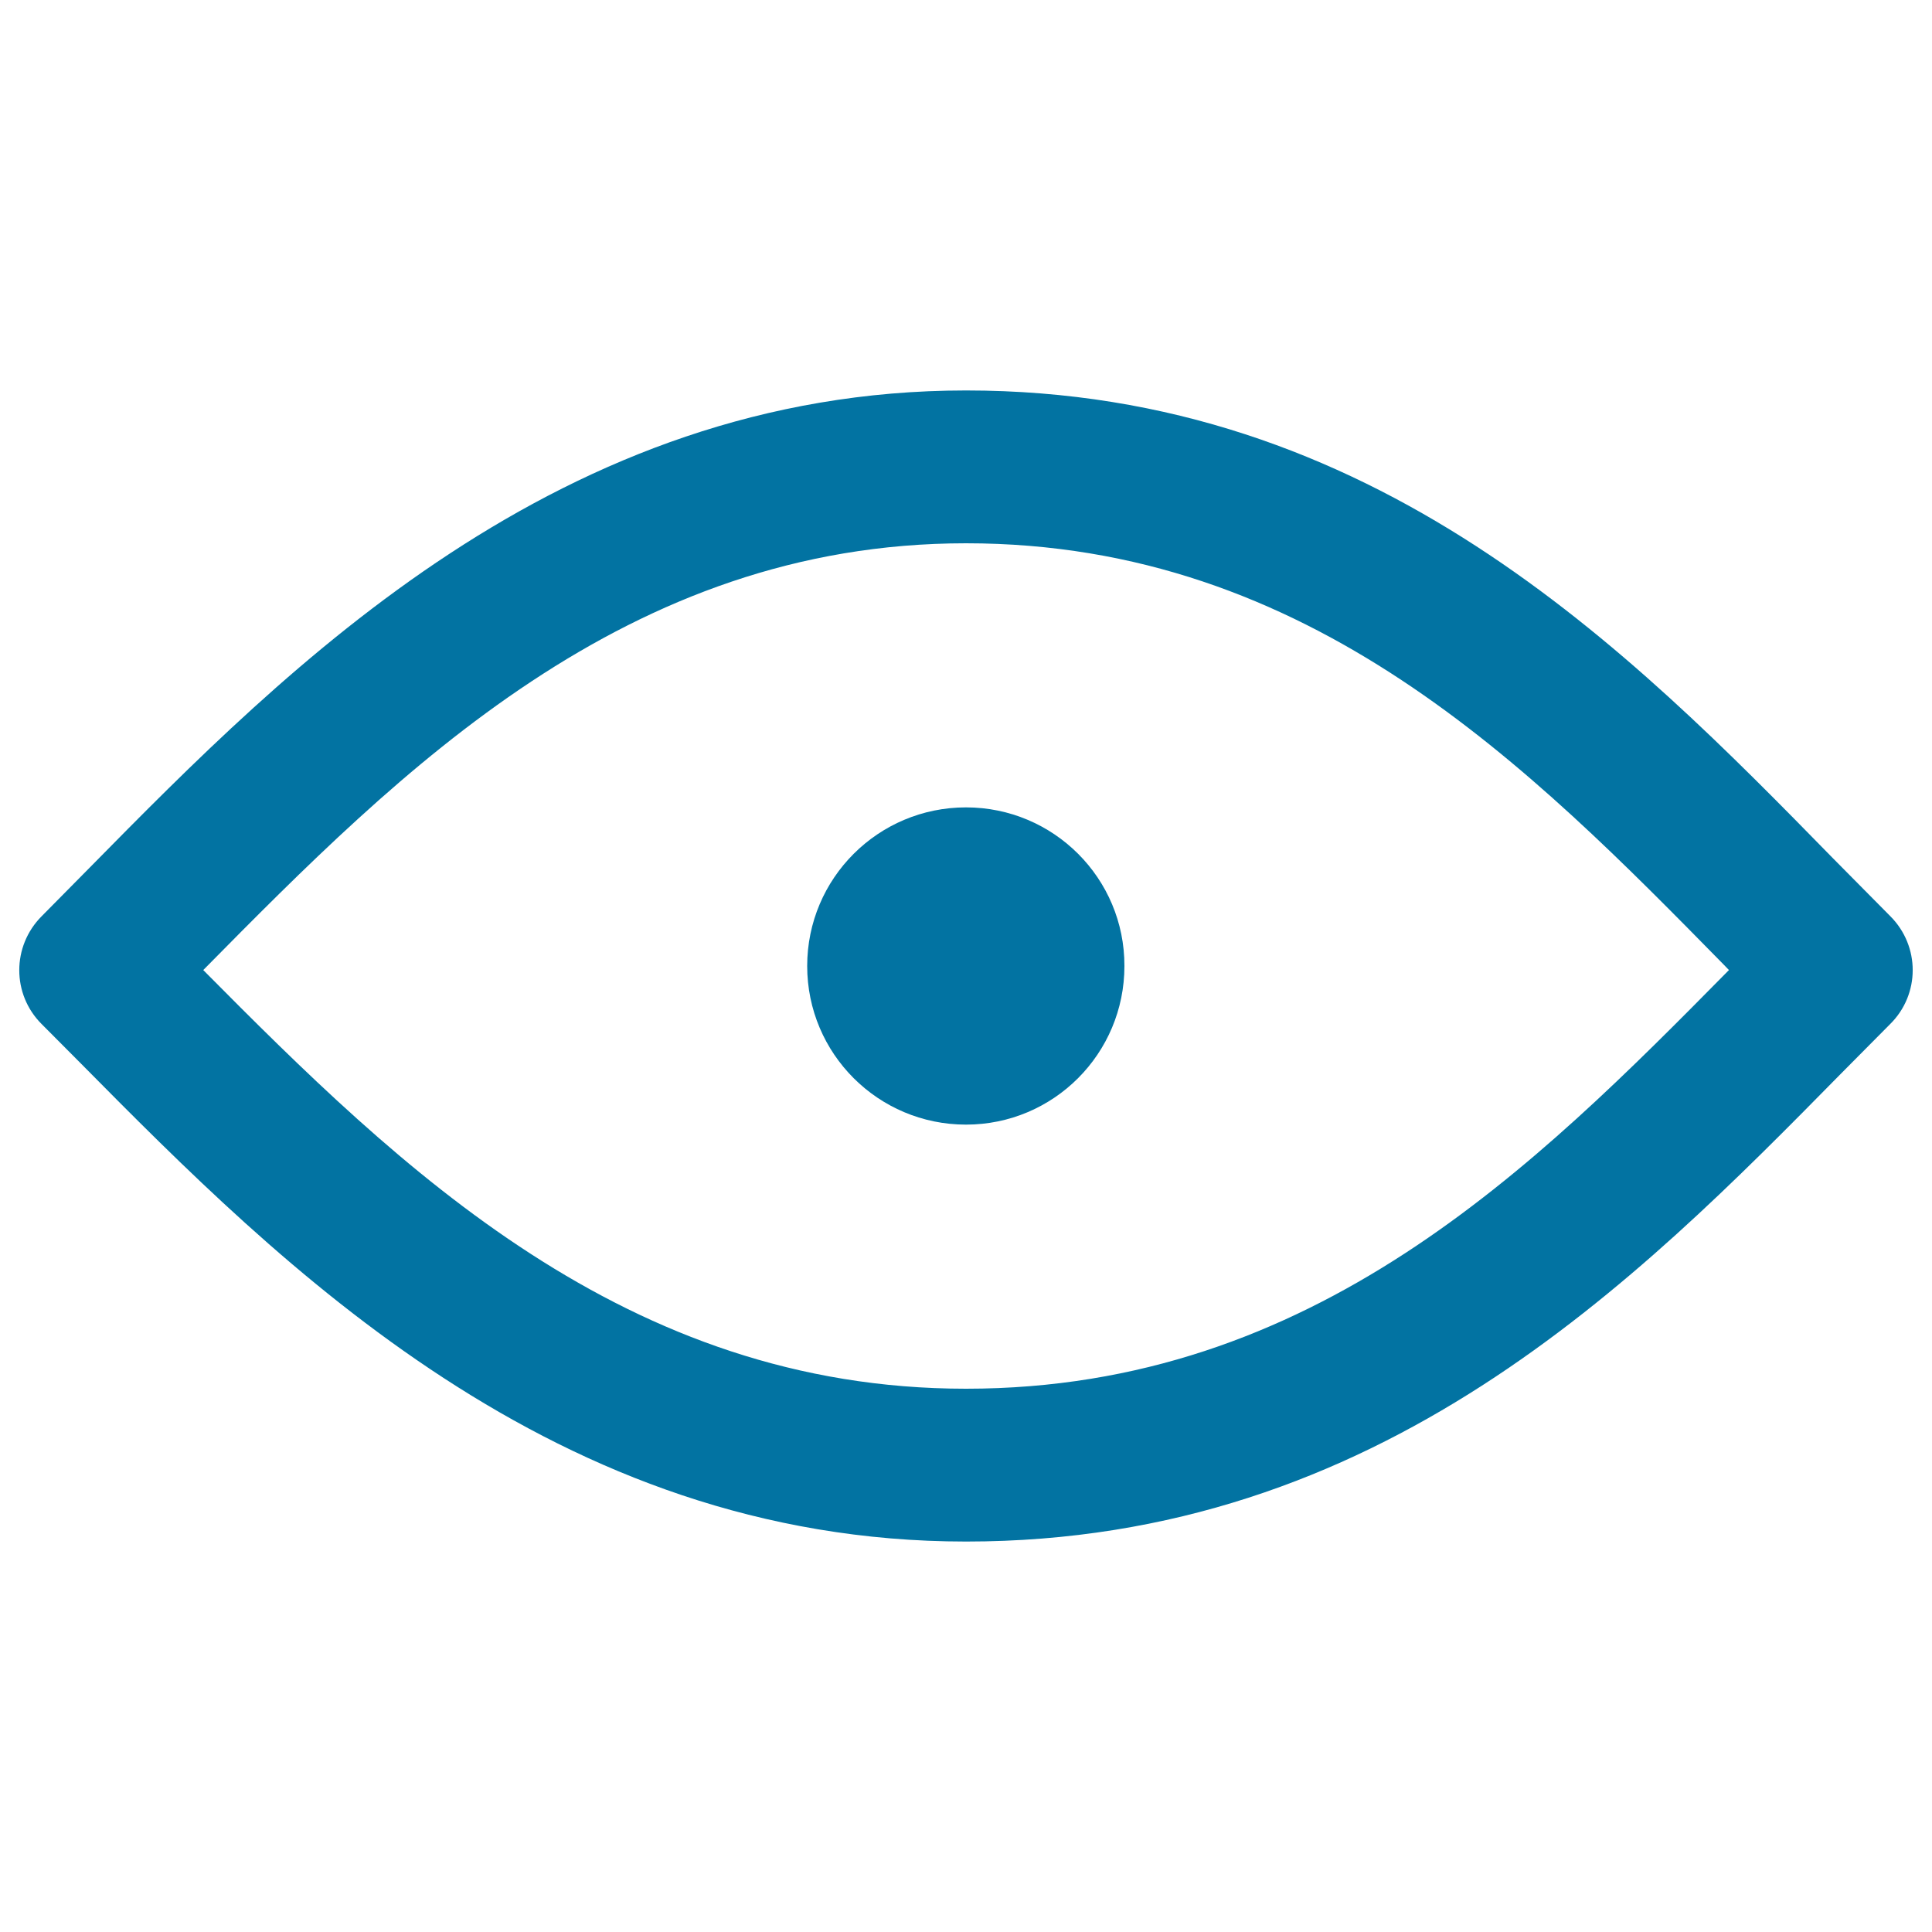
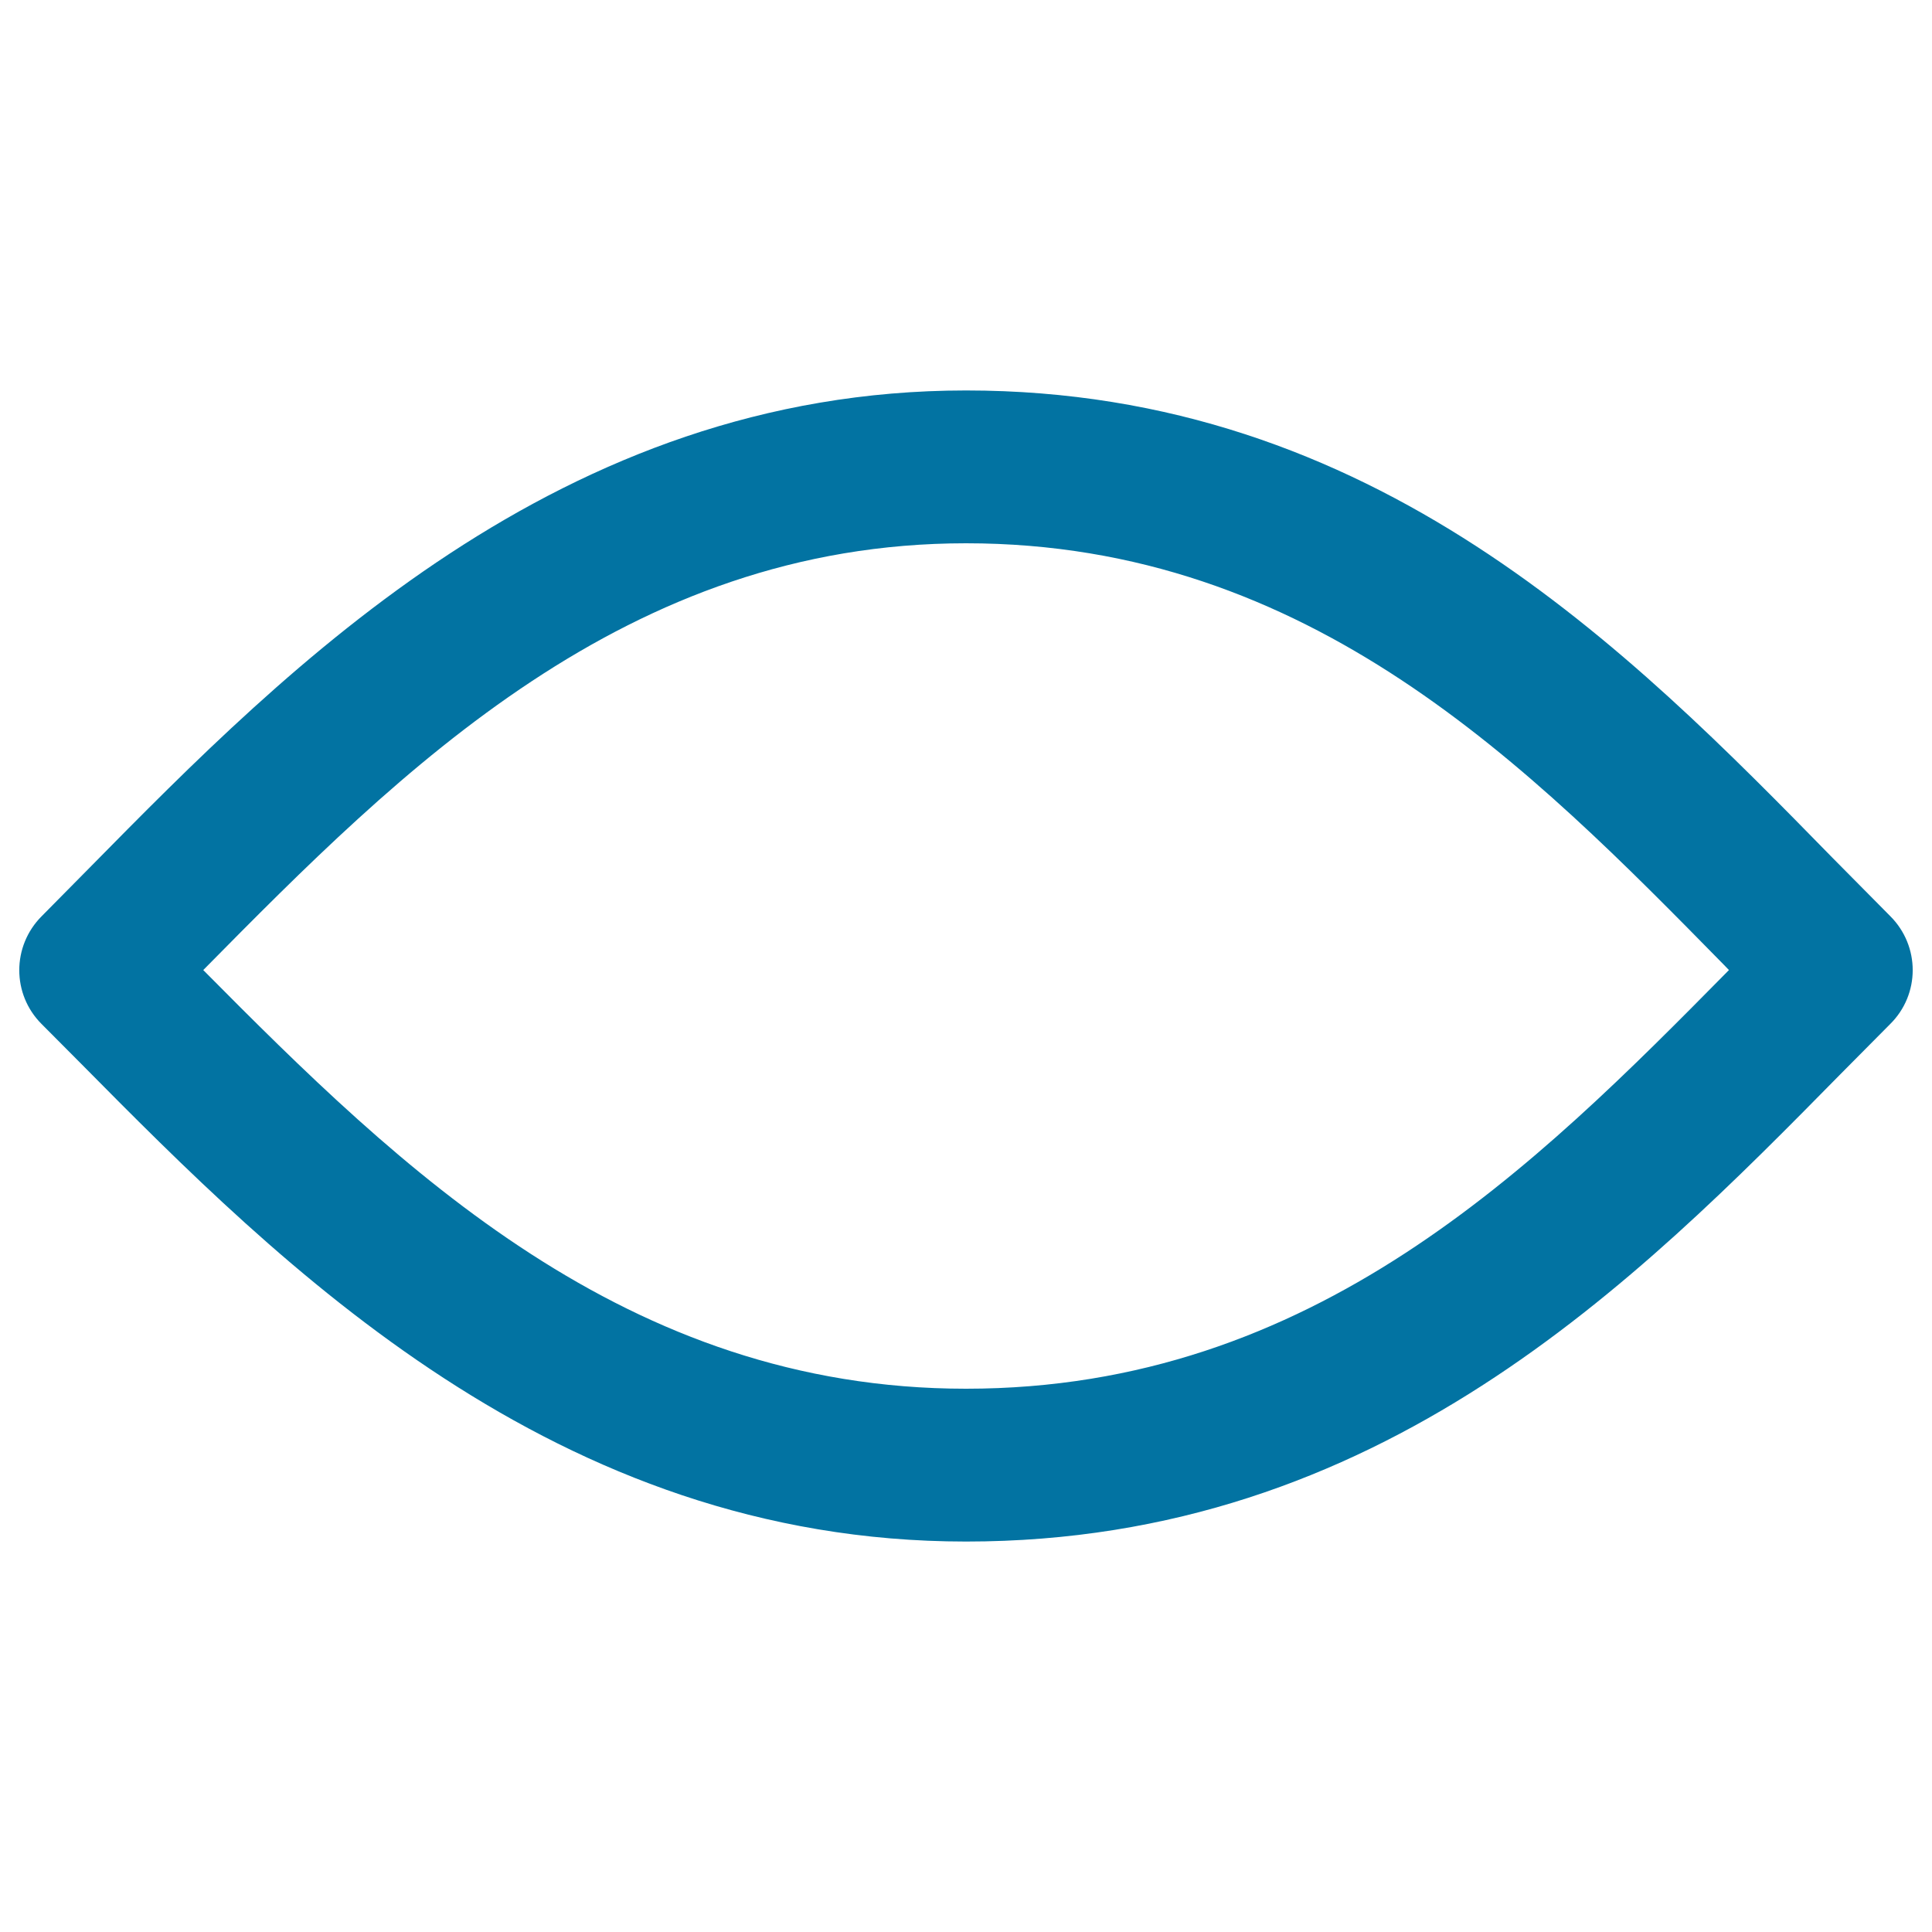
<svg xmlns="http://www.w3.org/2000/svg" viewBox="0 0 1000 1000" style="fill:#0273a2">
  <title>Visibility SVG icon</title>
  <g>
    <g>
      <path d="M978.4,474.2l-29.7-30C843.1,336.3,711.5,202.1,500,202.1c-210.2,0-350.8,142.6-453.4,246.8l-25,25.3c-15.5,15.5-15.5,40.5,0,55.9l20.2,20.3C145.2,654.9,286.9,797.9,500,797.9c214.3,0,346.8-134.4,453-242.3l25.3-25.5C993.9,514.7,993.9,489.7,978.4,474.2z M500,718.8c-176.1,0-292.6-113.6-394.8-216.7c102.6-104,219-220.9,394.8-220.9c178.3,0,291.9,116,392.4,218.3l2.5,2.6C794.3,604.1,680,718.8,500,718.8z" />
-       <path d="M500,417.9c-45.4,0-82.2,36.7-82.2,82.1c0,45.4,36.8,82.1,82.2,82.1c45.3,0,82-36.7,82-82.1C582.1,454.6,545.3,417.9,500,417.9z" />
    </g>
  </g>
</svg>